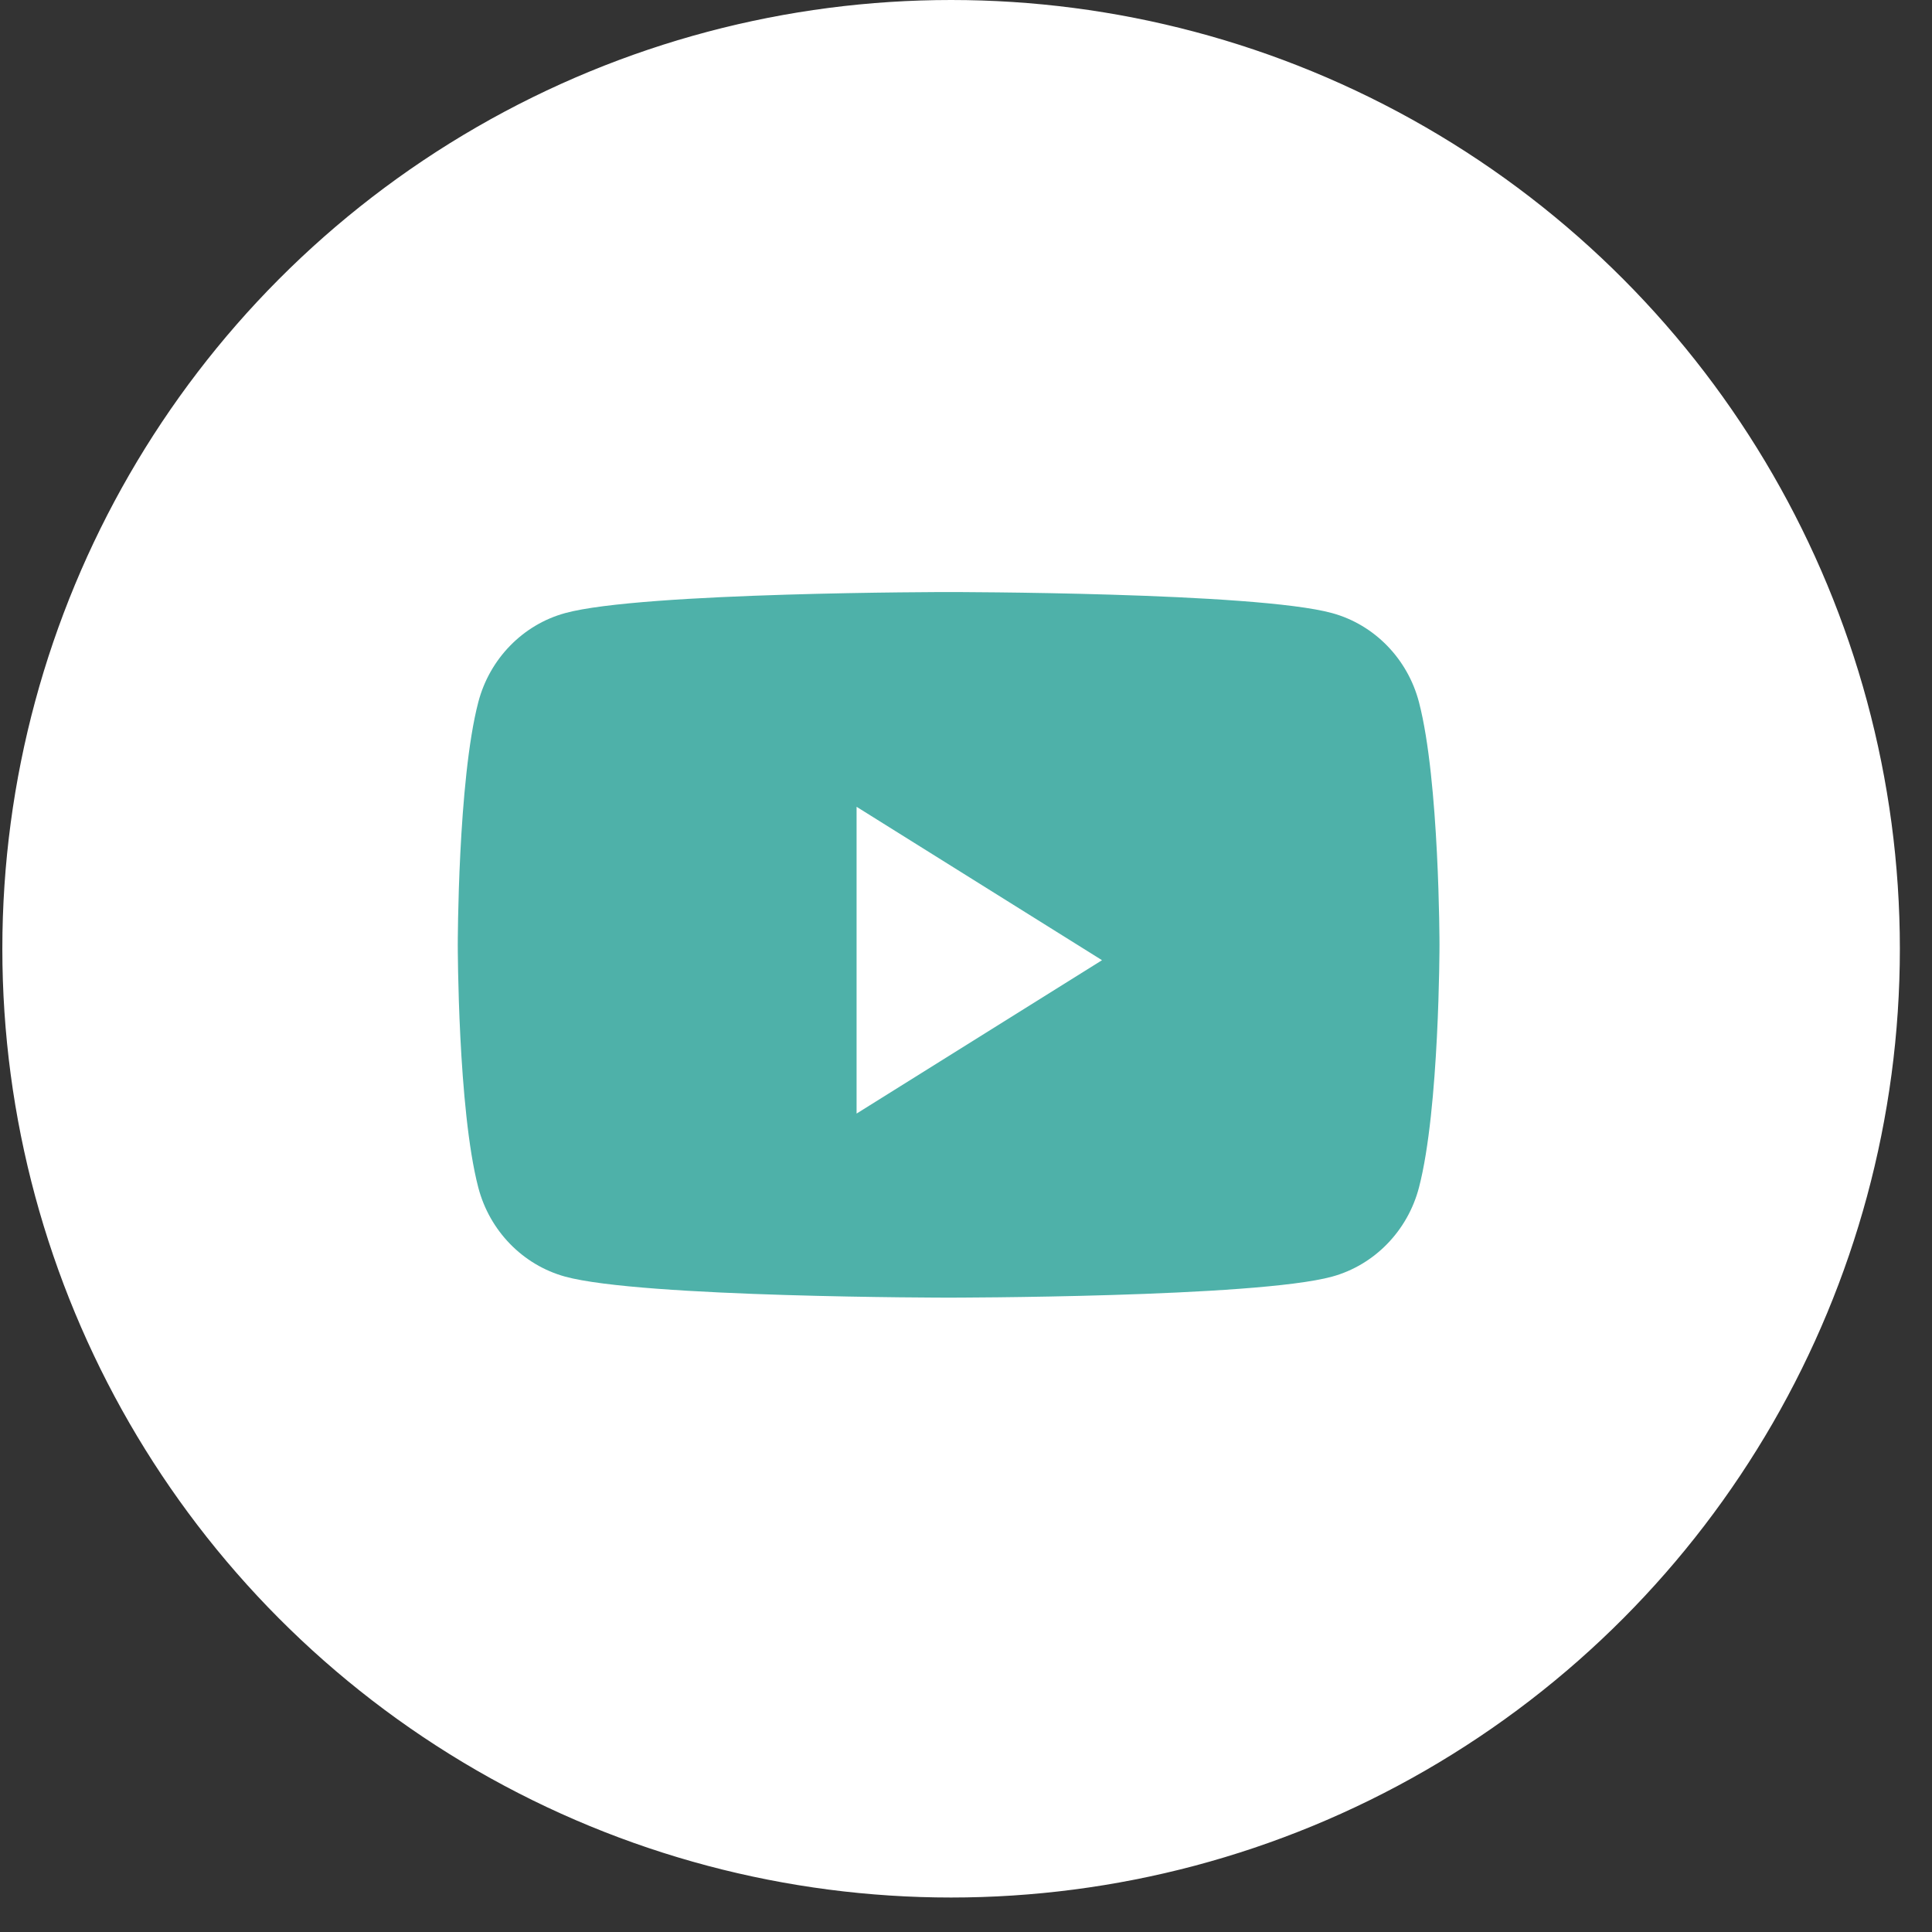
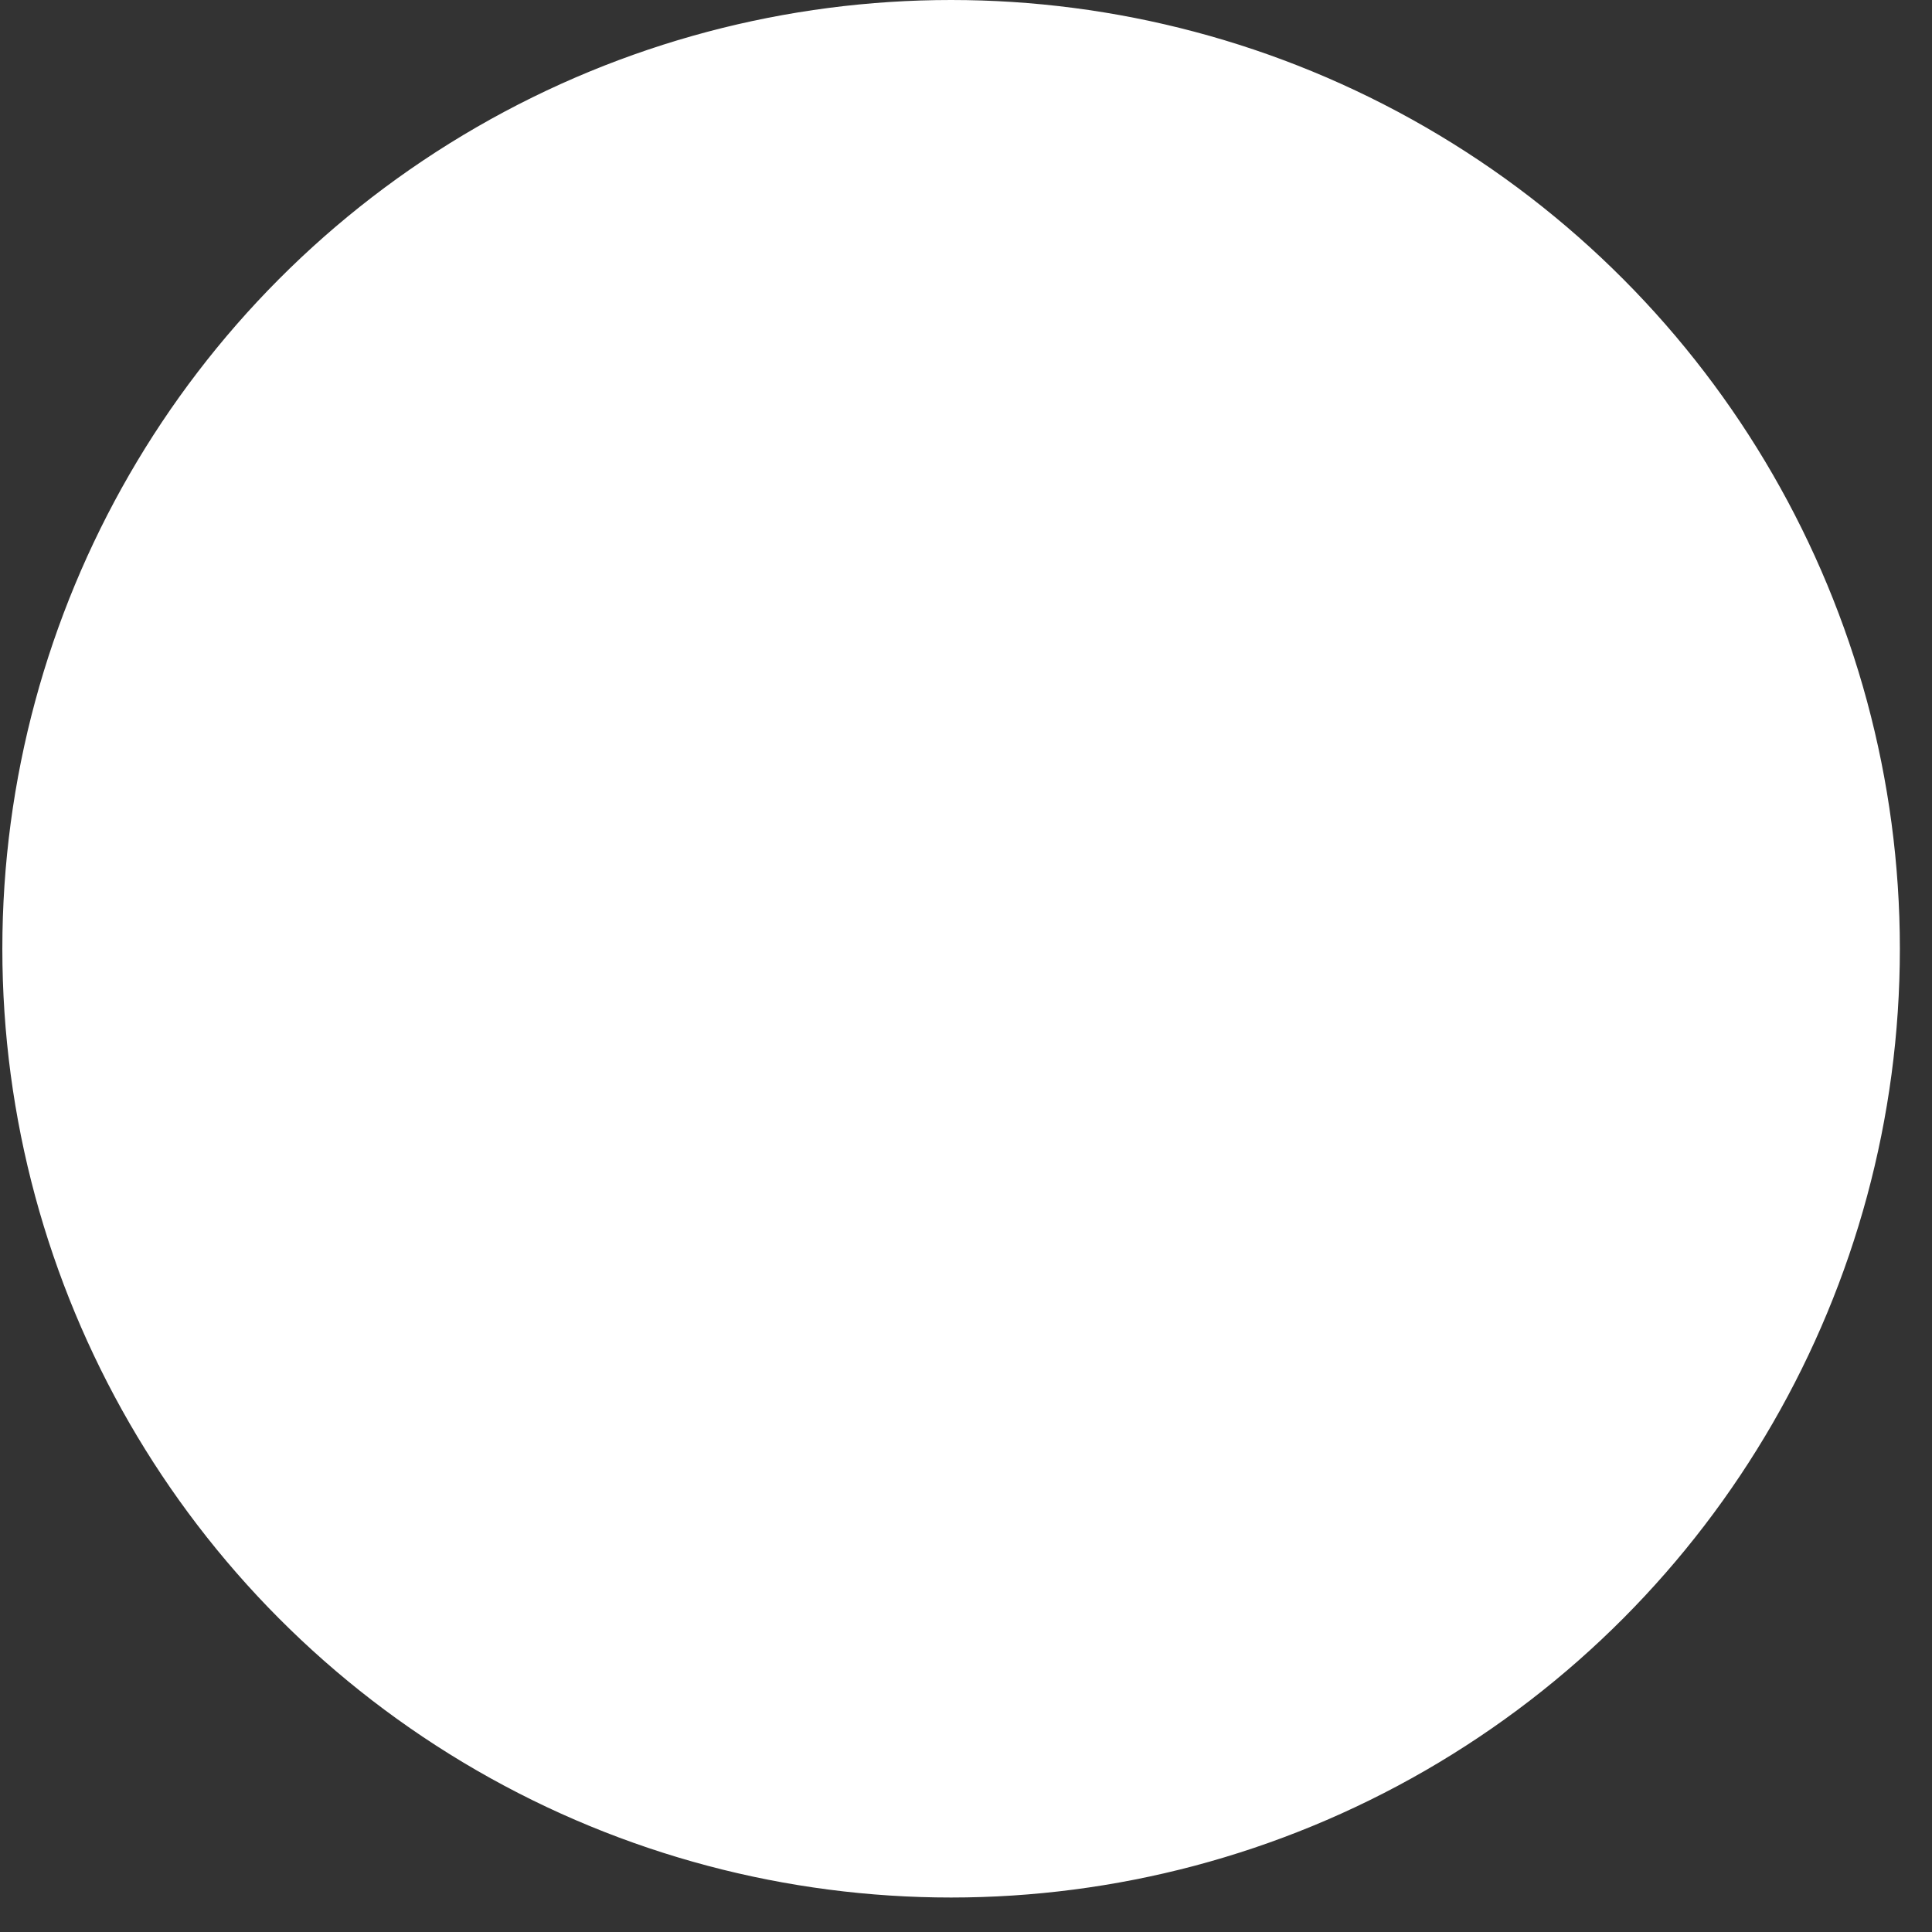
<svg xmlns="http://www.w3.org/2000/svg" width="52" height="52" viewBox="0 0 52 52" fill="none">
  <rect x="0" y="0" width="52" height="52" fill="#333333" stroke="none" />
  <circle cx="25.599" cy="25.536" r="25.217" fill="white" stroke="white" stroke-width="0.638" />
-   <path d="M38.192 18.9C37.888 17.733 36.993 16.814 35.856 16.502C33.795 15.935 25.532 15.935 25.532 15.935C25.532 15.935 17.27 15.935 15.209 16.502C14.072 16.814 13.177 17.733 12.873 18.9C12.321 21.016 12.321 25.43 12.321 25.43C12.321 25.43 12.321 29.845 12.873 31.961C13.177 33.128 14.072 34.047 15.209 34.36C17.27 34.926 25.532 34.926 25.532 34.926C25.532 34.926 33.795 34.926 35.856 34.36C36.993 34.047 37.888 33.128 38.192 31.961C38.744 29.845 38.744 25.43 38.744 25.43C38.744 25.43 38.744 21.016 38.192 18.9Z" fill="#4EB1A9" />
-   <path d="M23.055 29.972V21.715L29.661 25.844L23.055 29.972Z" fill="white" />
</svg>